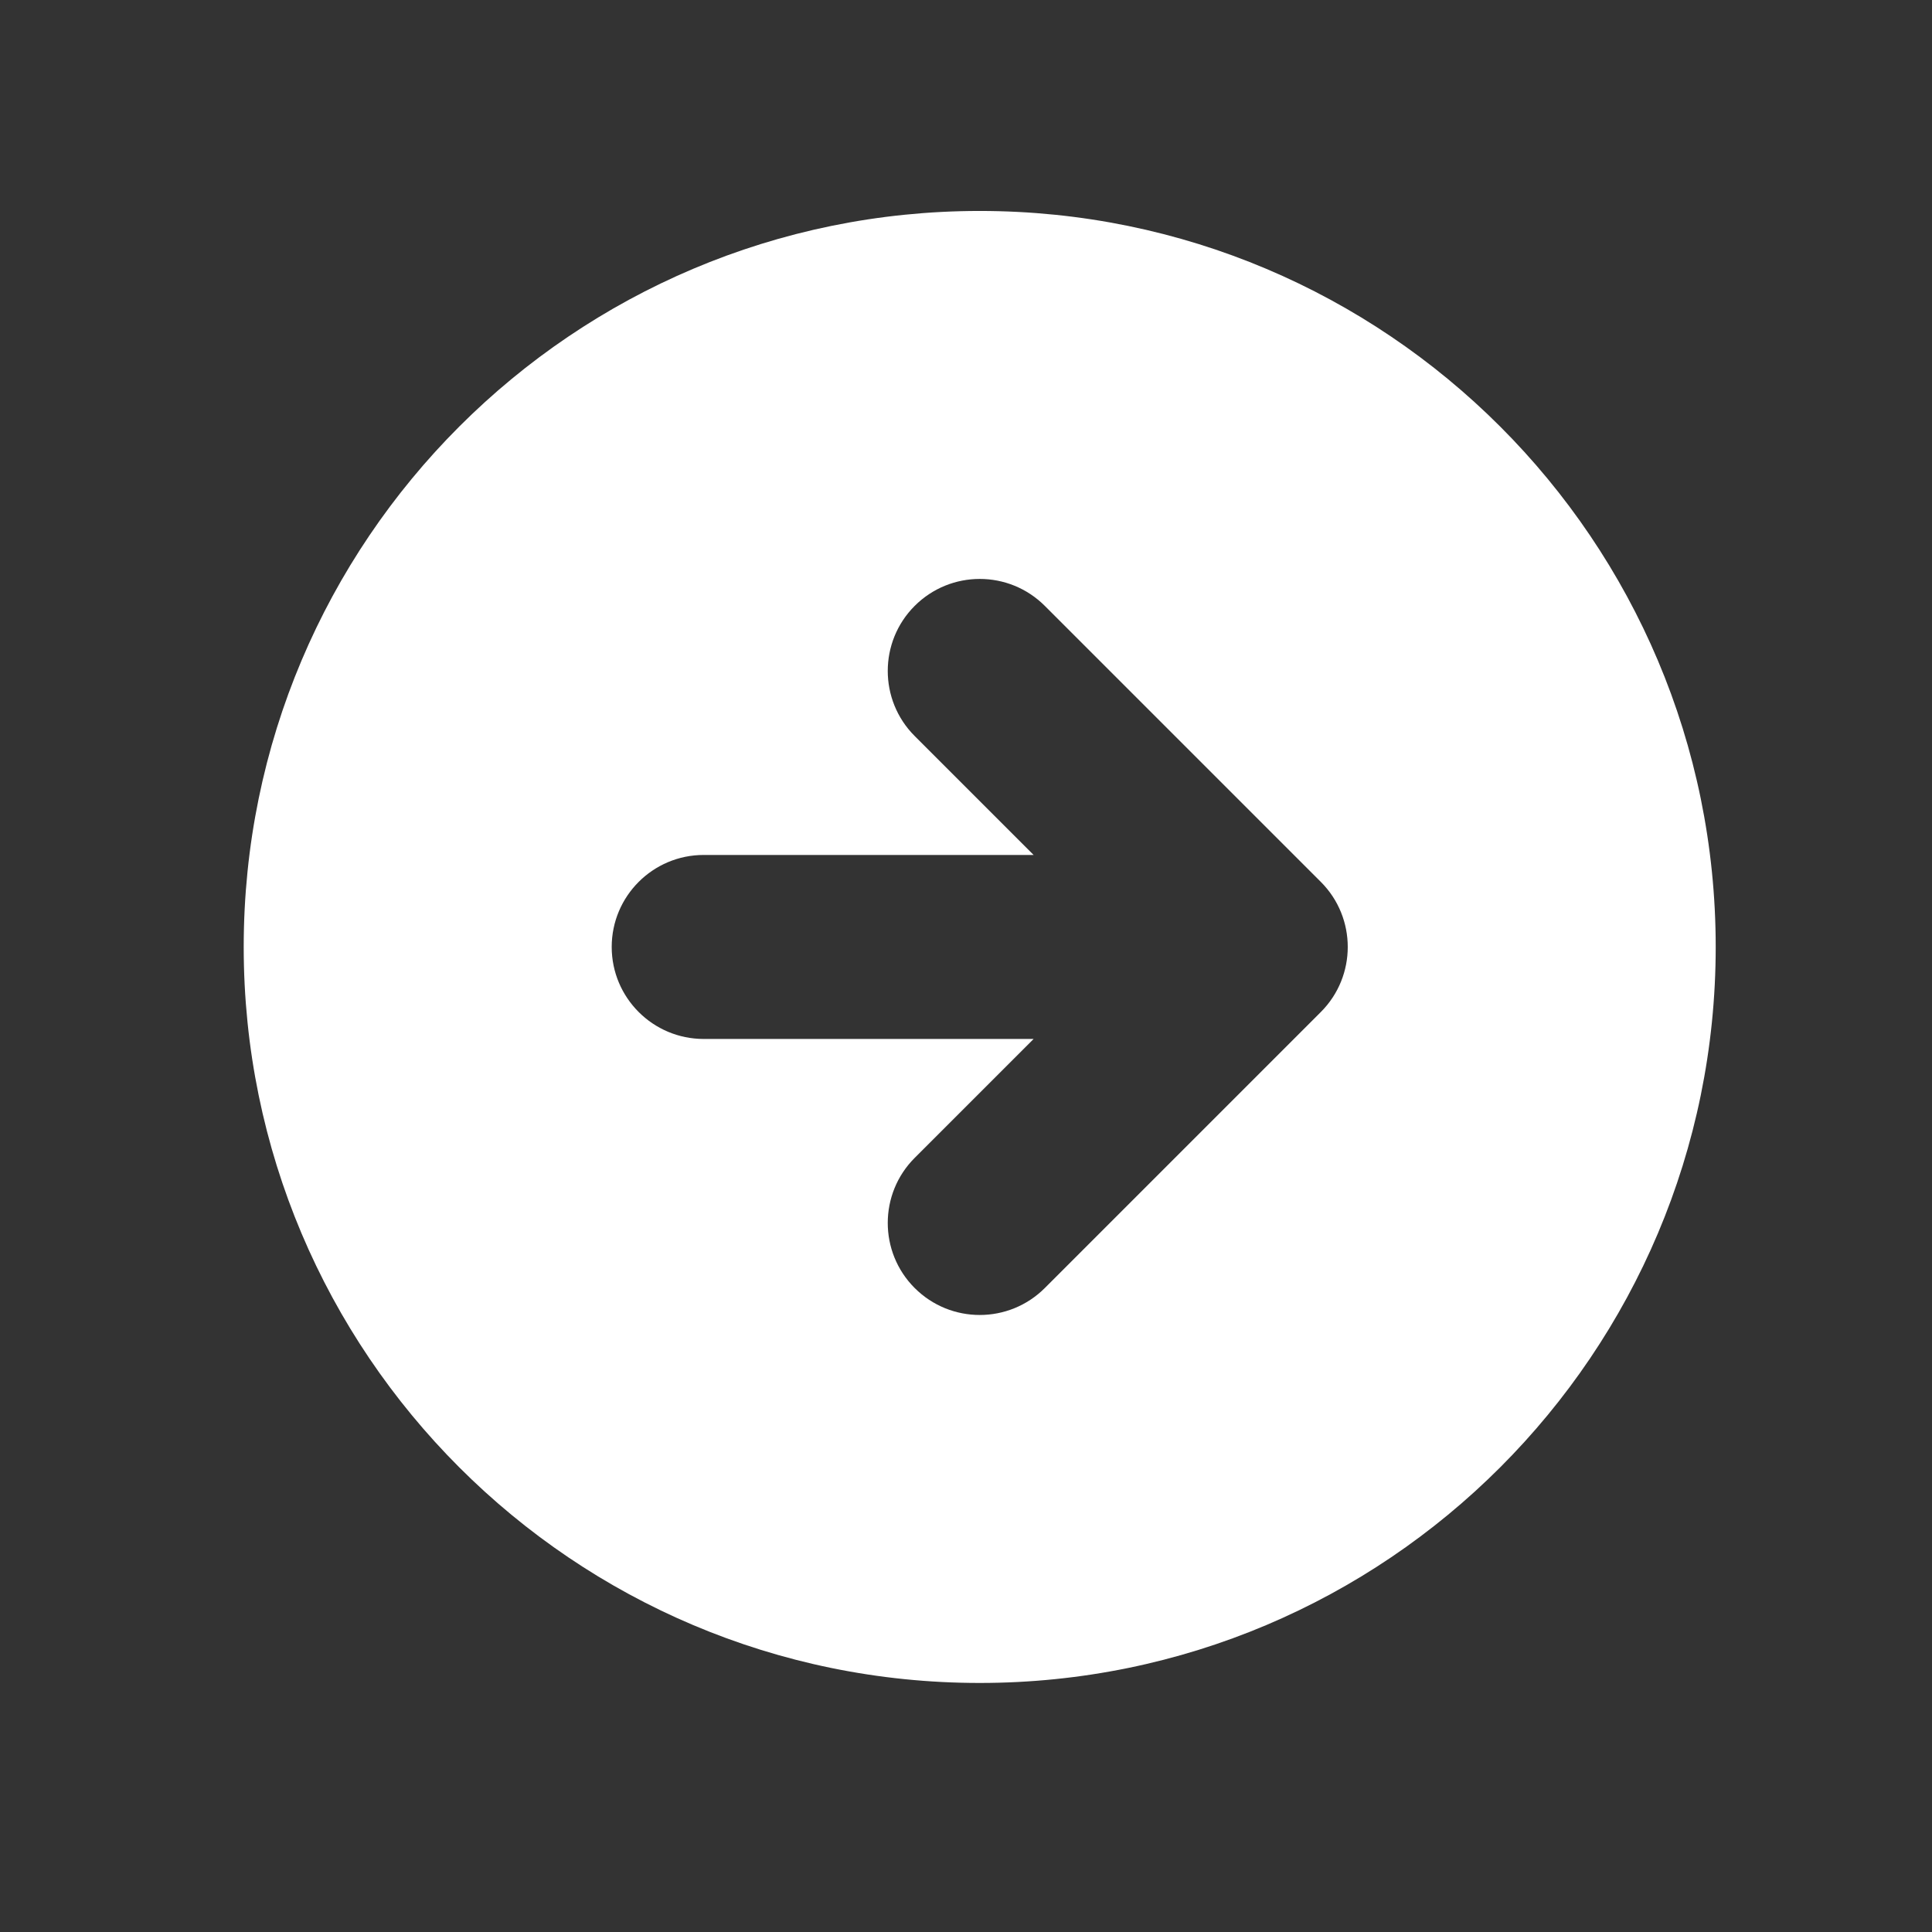
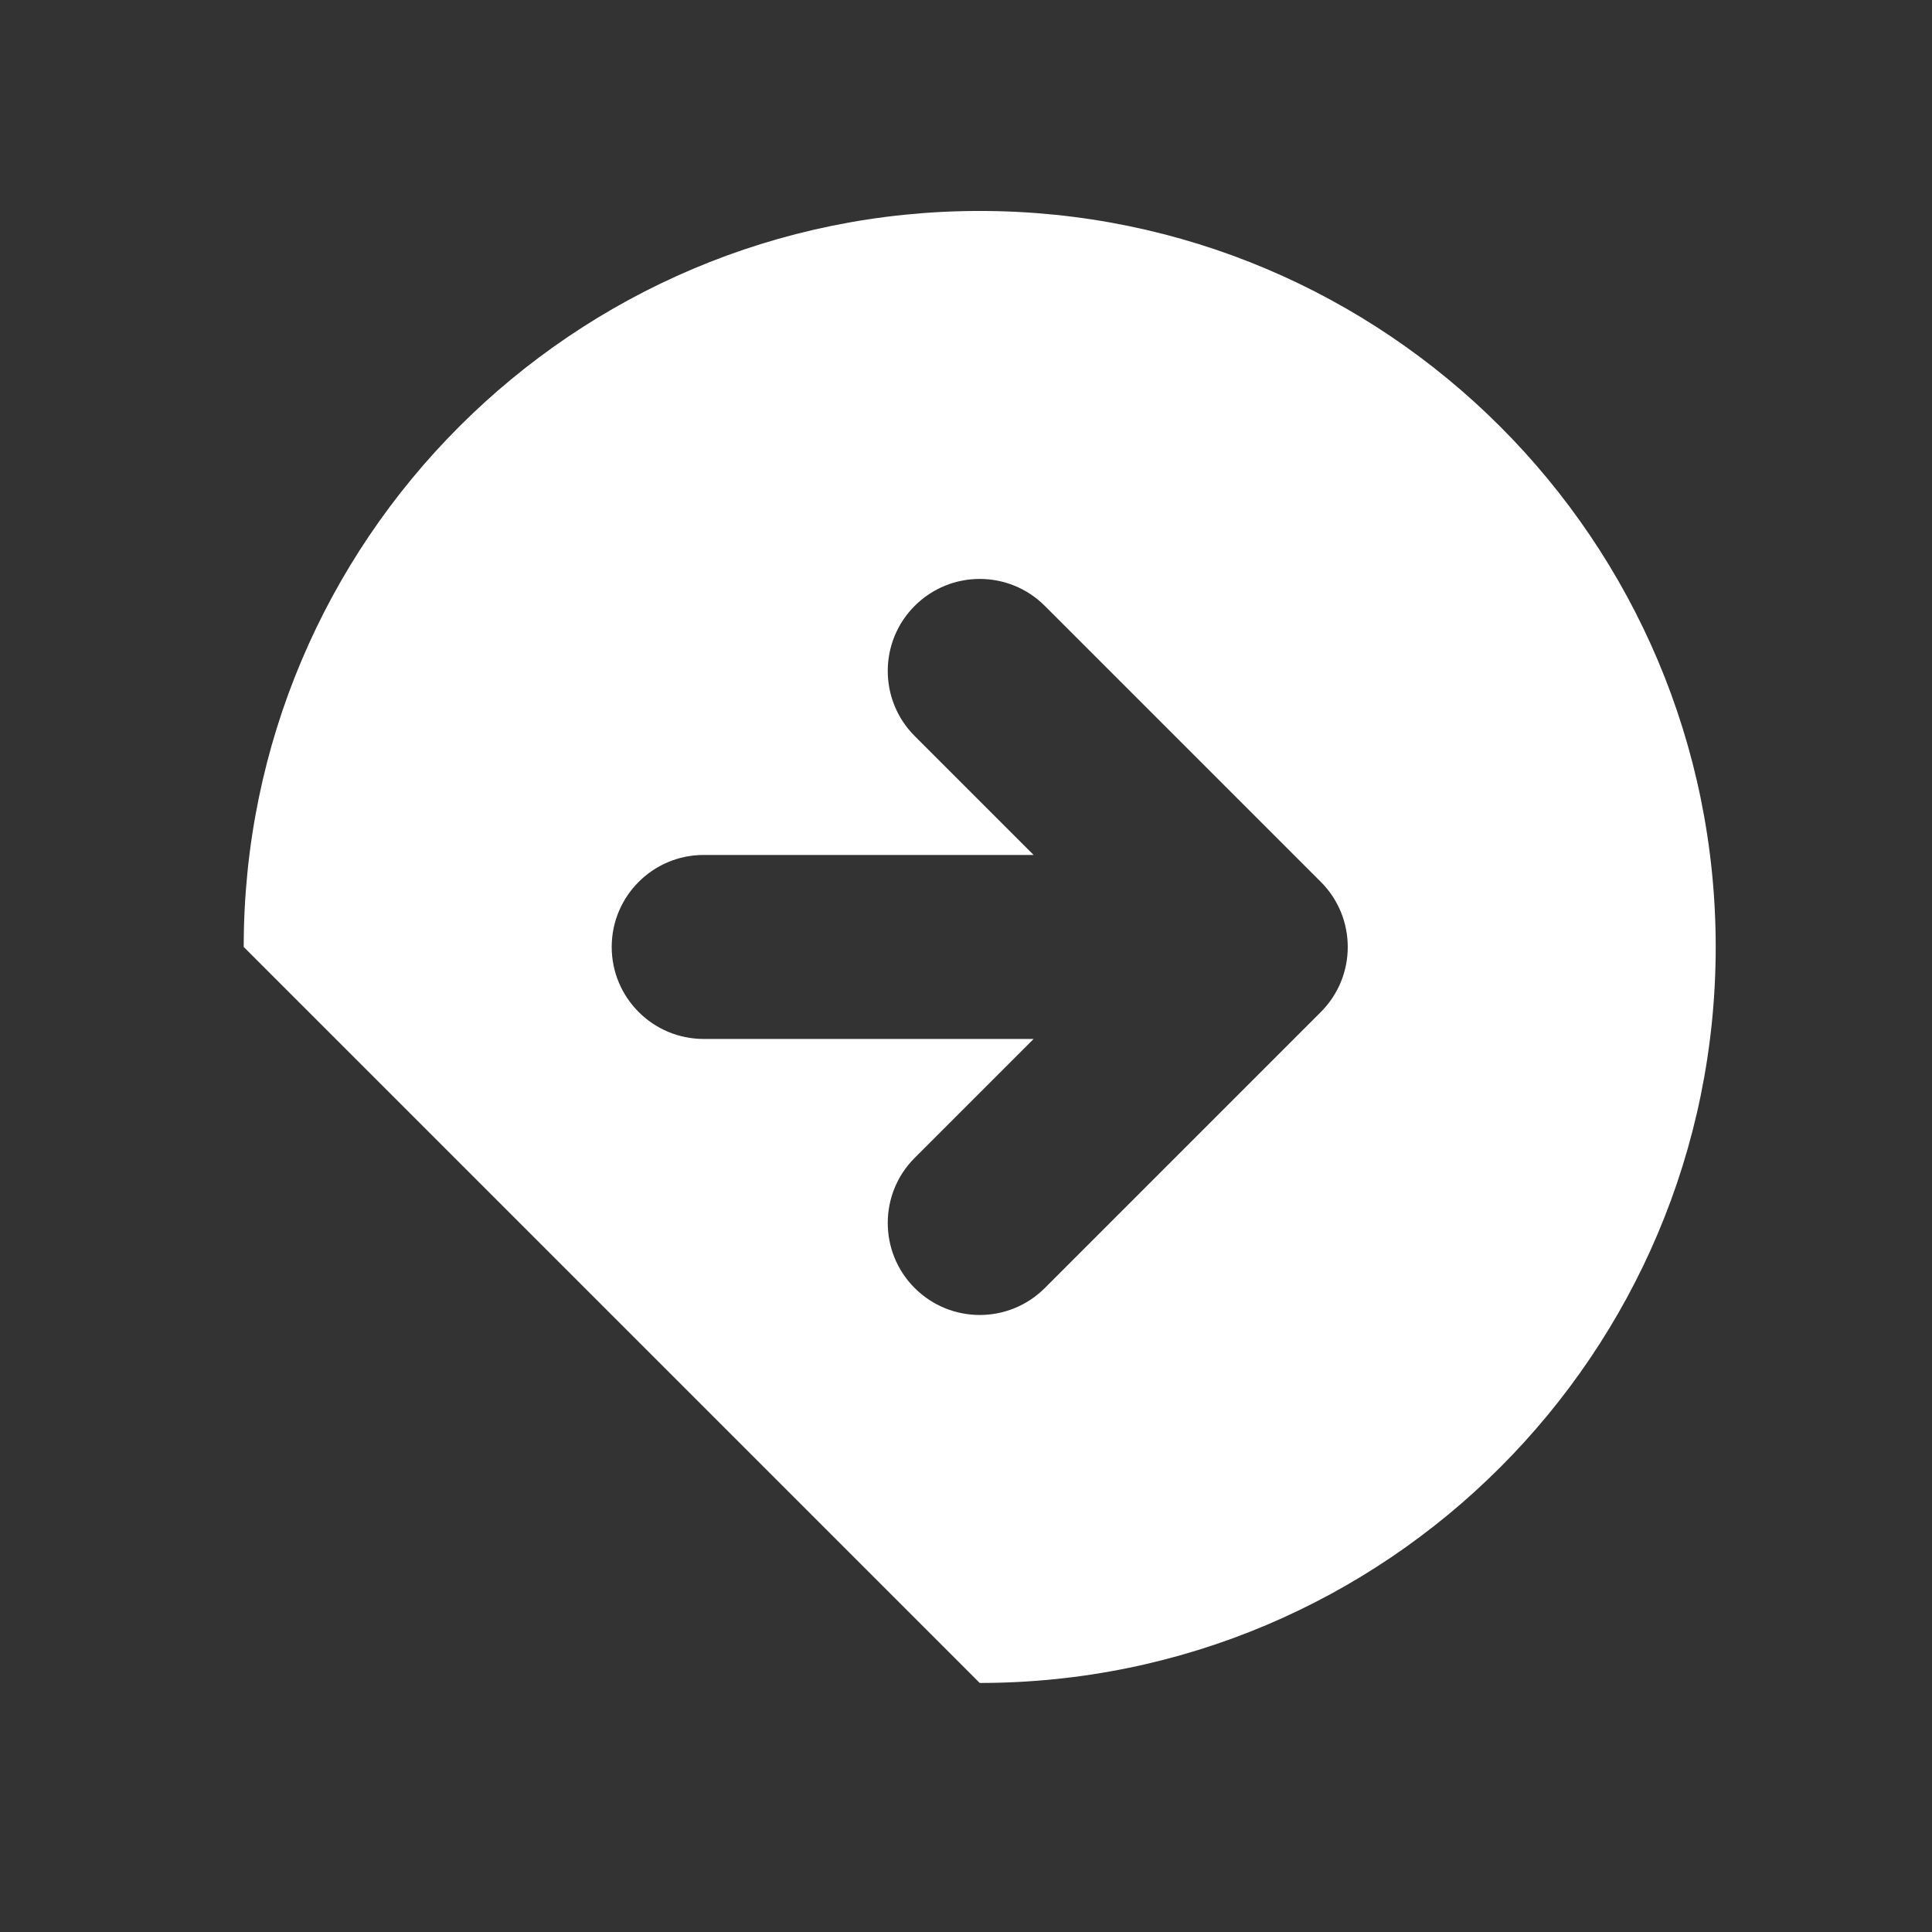
<svg xmlns="http://www.w3.org/2000/svg" width="21" height="21" viewBox="0 0 21 21" fill="none">
  <rect x="0" y="0" width="21" height="21" fill="#333333" stroke="none" />
-   <path fill-rule="evenodd" clip-rule="evenodd" d="M10.649 18.293C15.068 18.293 18.649 14.711 18.649 10.293C18.649 5.875 15.068 2.293 10.649 2.293C6.231 2.293 2.649 5.875 2.649 10.293C2.649 14.711 6.231 18.293 10.649 18.293ZM14.357 9.586L11.357 6.586C10.966 6.195 10.333 6.195 9.942 6.586C9.552 6.976 9.552 7.61 9.942 8L11.235 9.293L7.649 9.293C7.097 9.293 6.649 9.741 6.649 10.293C6.649 10.845 7.097 11.293 7.649 11.293H11.235L9.942 12.586C9.552 12.976 9.552 13.61 9.942 14C10.333 14.391 10.966 14.391 11.357 14L14.357 11C14.747 10.61 14.747 9.976 14.357 9.586Z" fill="white" />
+   <path fill-rule="evenodd" clip-rule="evenodd" d="M10.649 18.293C15.068 18.293 18.649 14.711 18.649 10.293C18.649 5.875 15.068 2.293 10.649 2.293C6.231 2.293 2.649 5.875 2.649 10.293ZM14.357 9.586L11.357 6.586C10.966 6.195 10.333 6.195 9.942 6.586C9.552 6.976 9.552 7.61 9.942 8L11.235 9.293L7.649 9.293C7.097 9.293 6.649 9.741 6.649 10.293C6.649 10.845 7.097 11.293 7.649 11.293H11.235L9.942 12.586C9.552 12.976 9.552 13.61 9.942 14C10.333 14.391 10.966 14.391 11.357 14L14.357 11C14.747 10.61 14.747 9.976 14.357 9.586Z" fill="white" />
</svg>